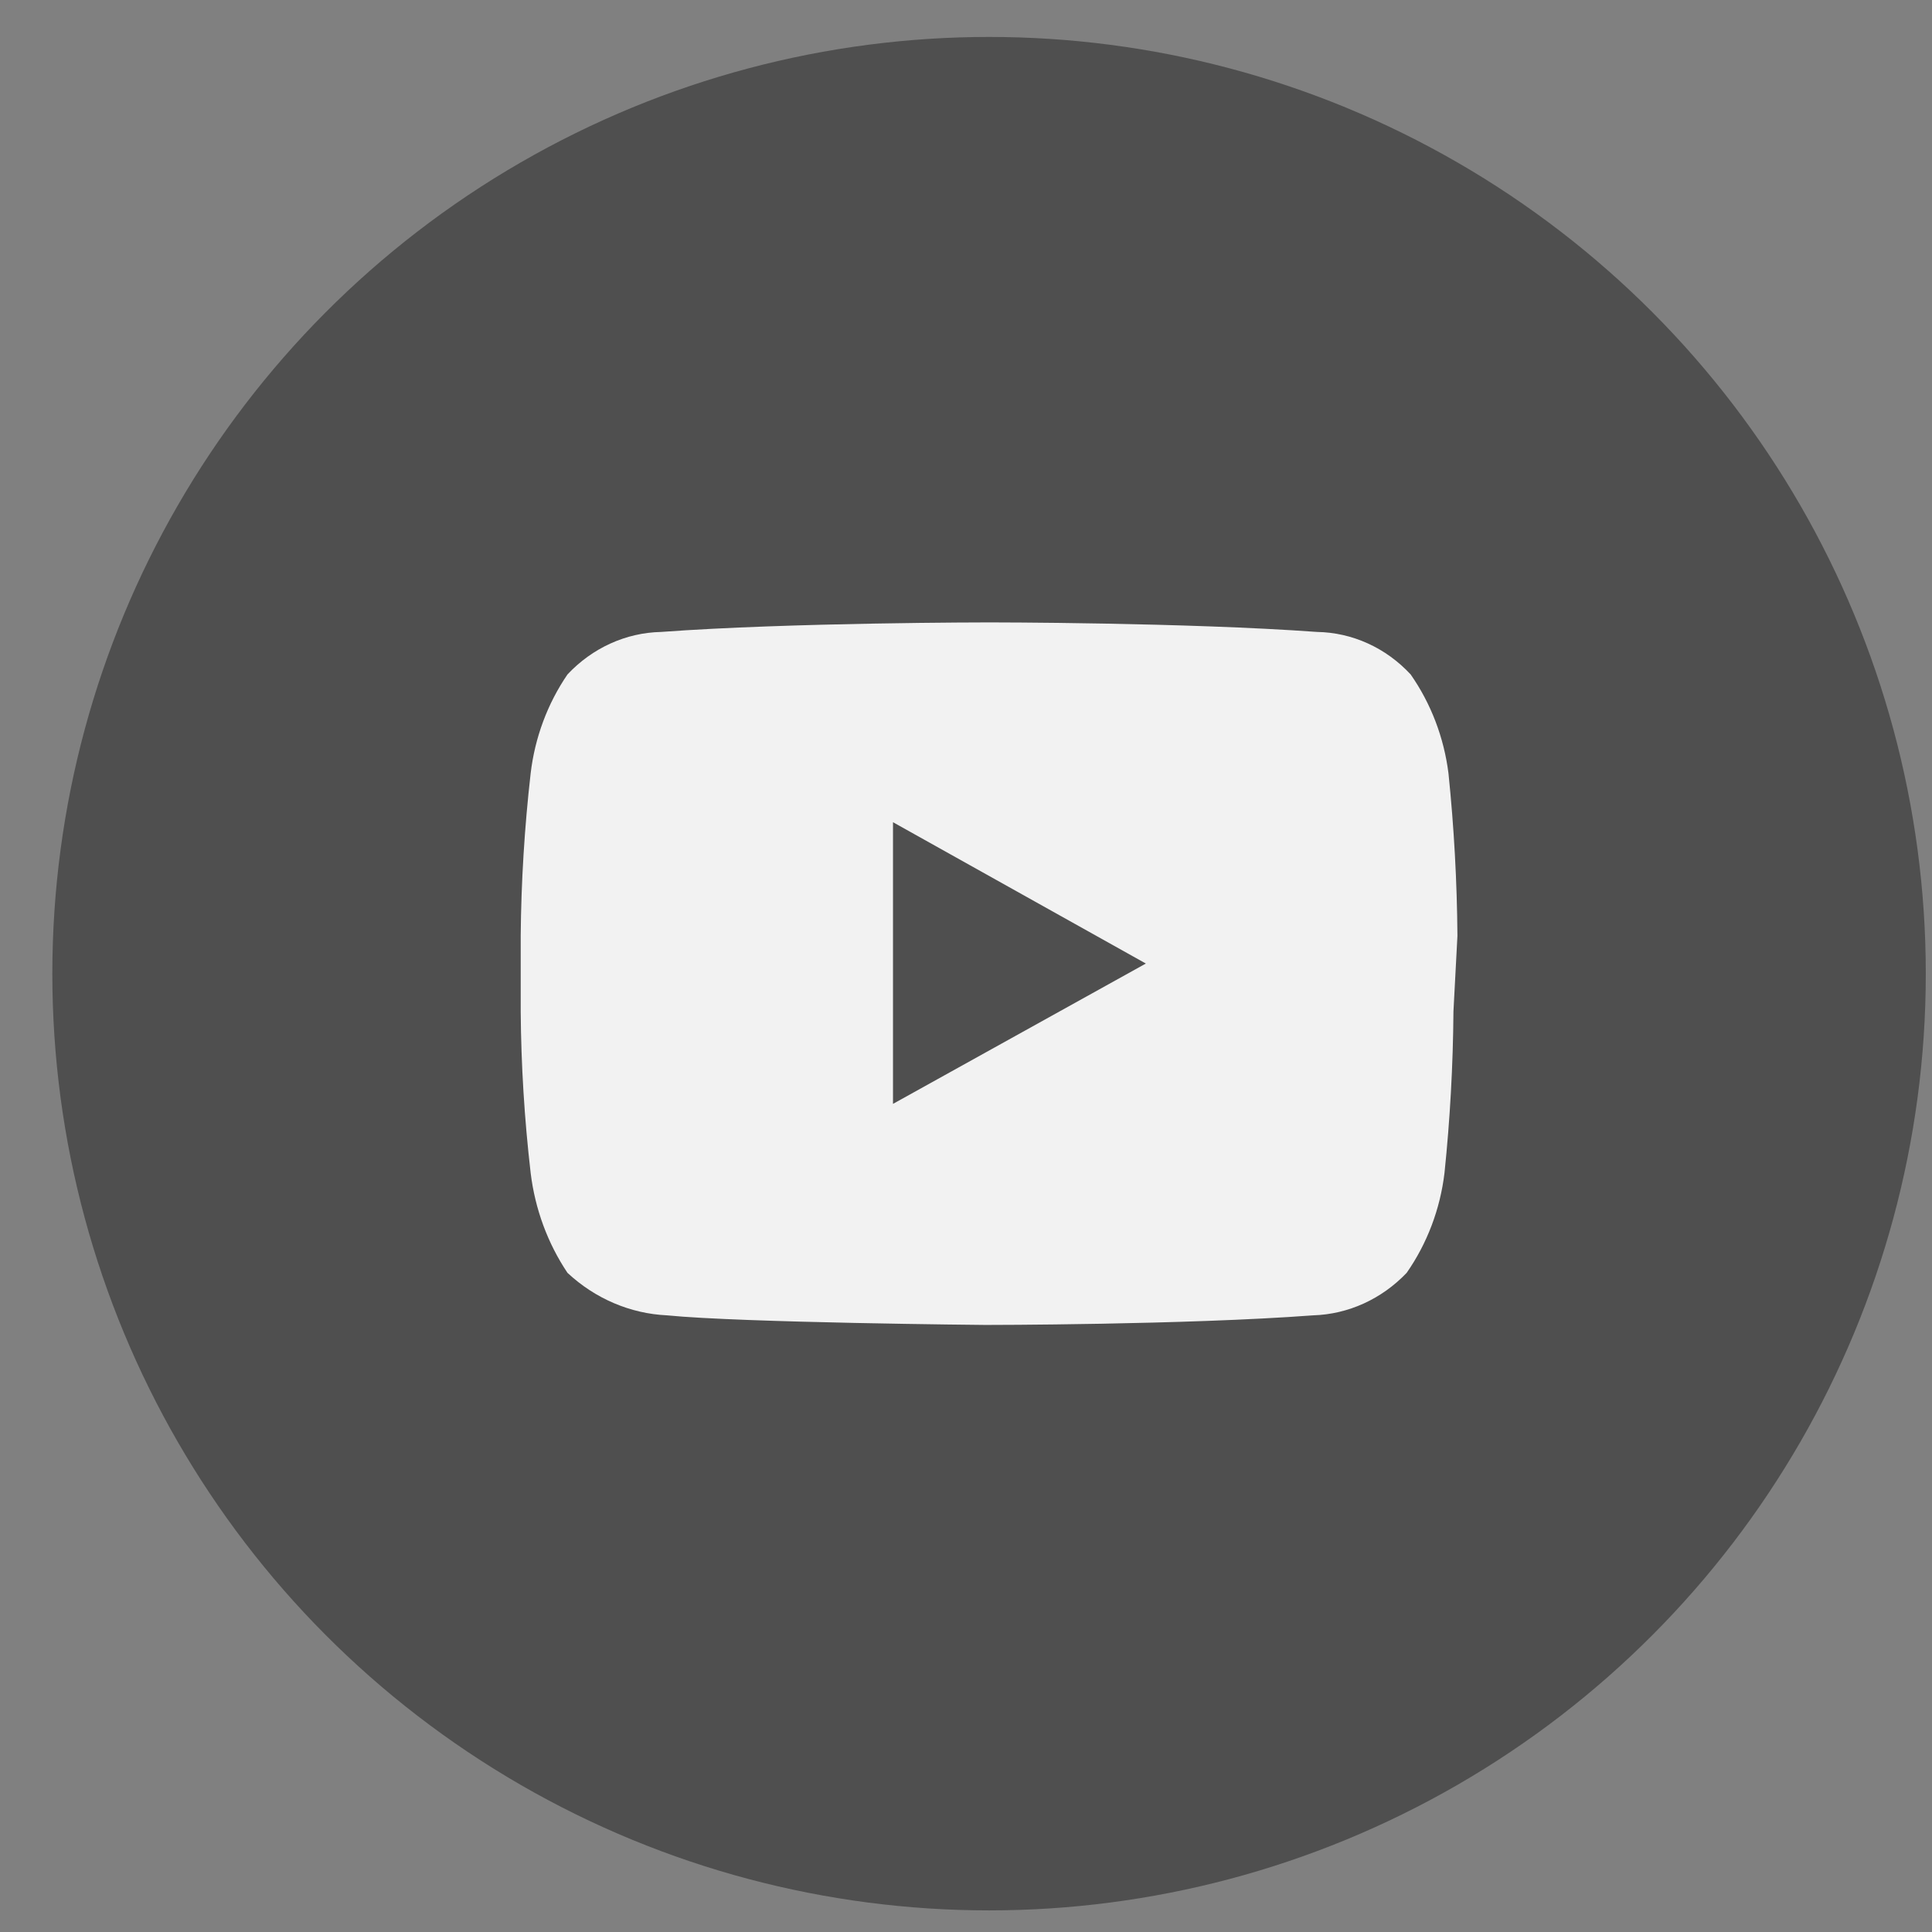
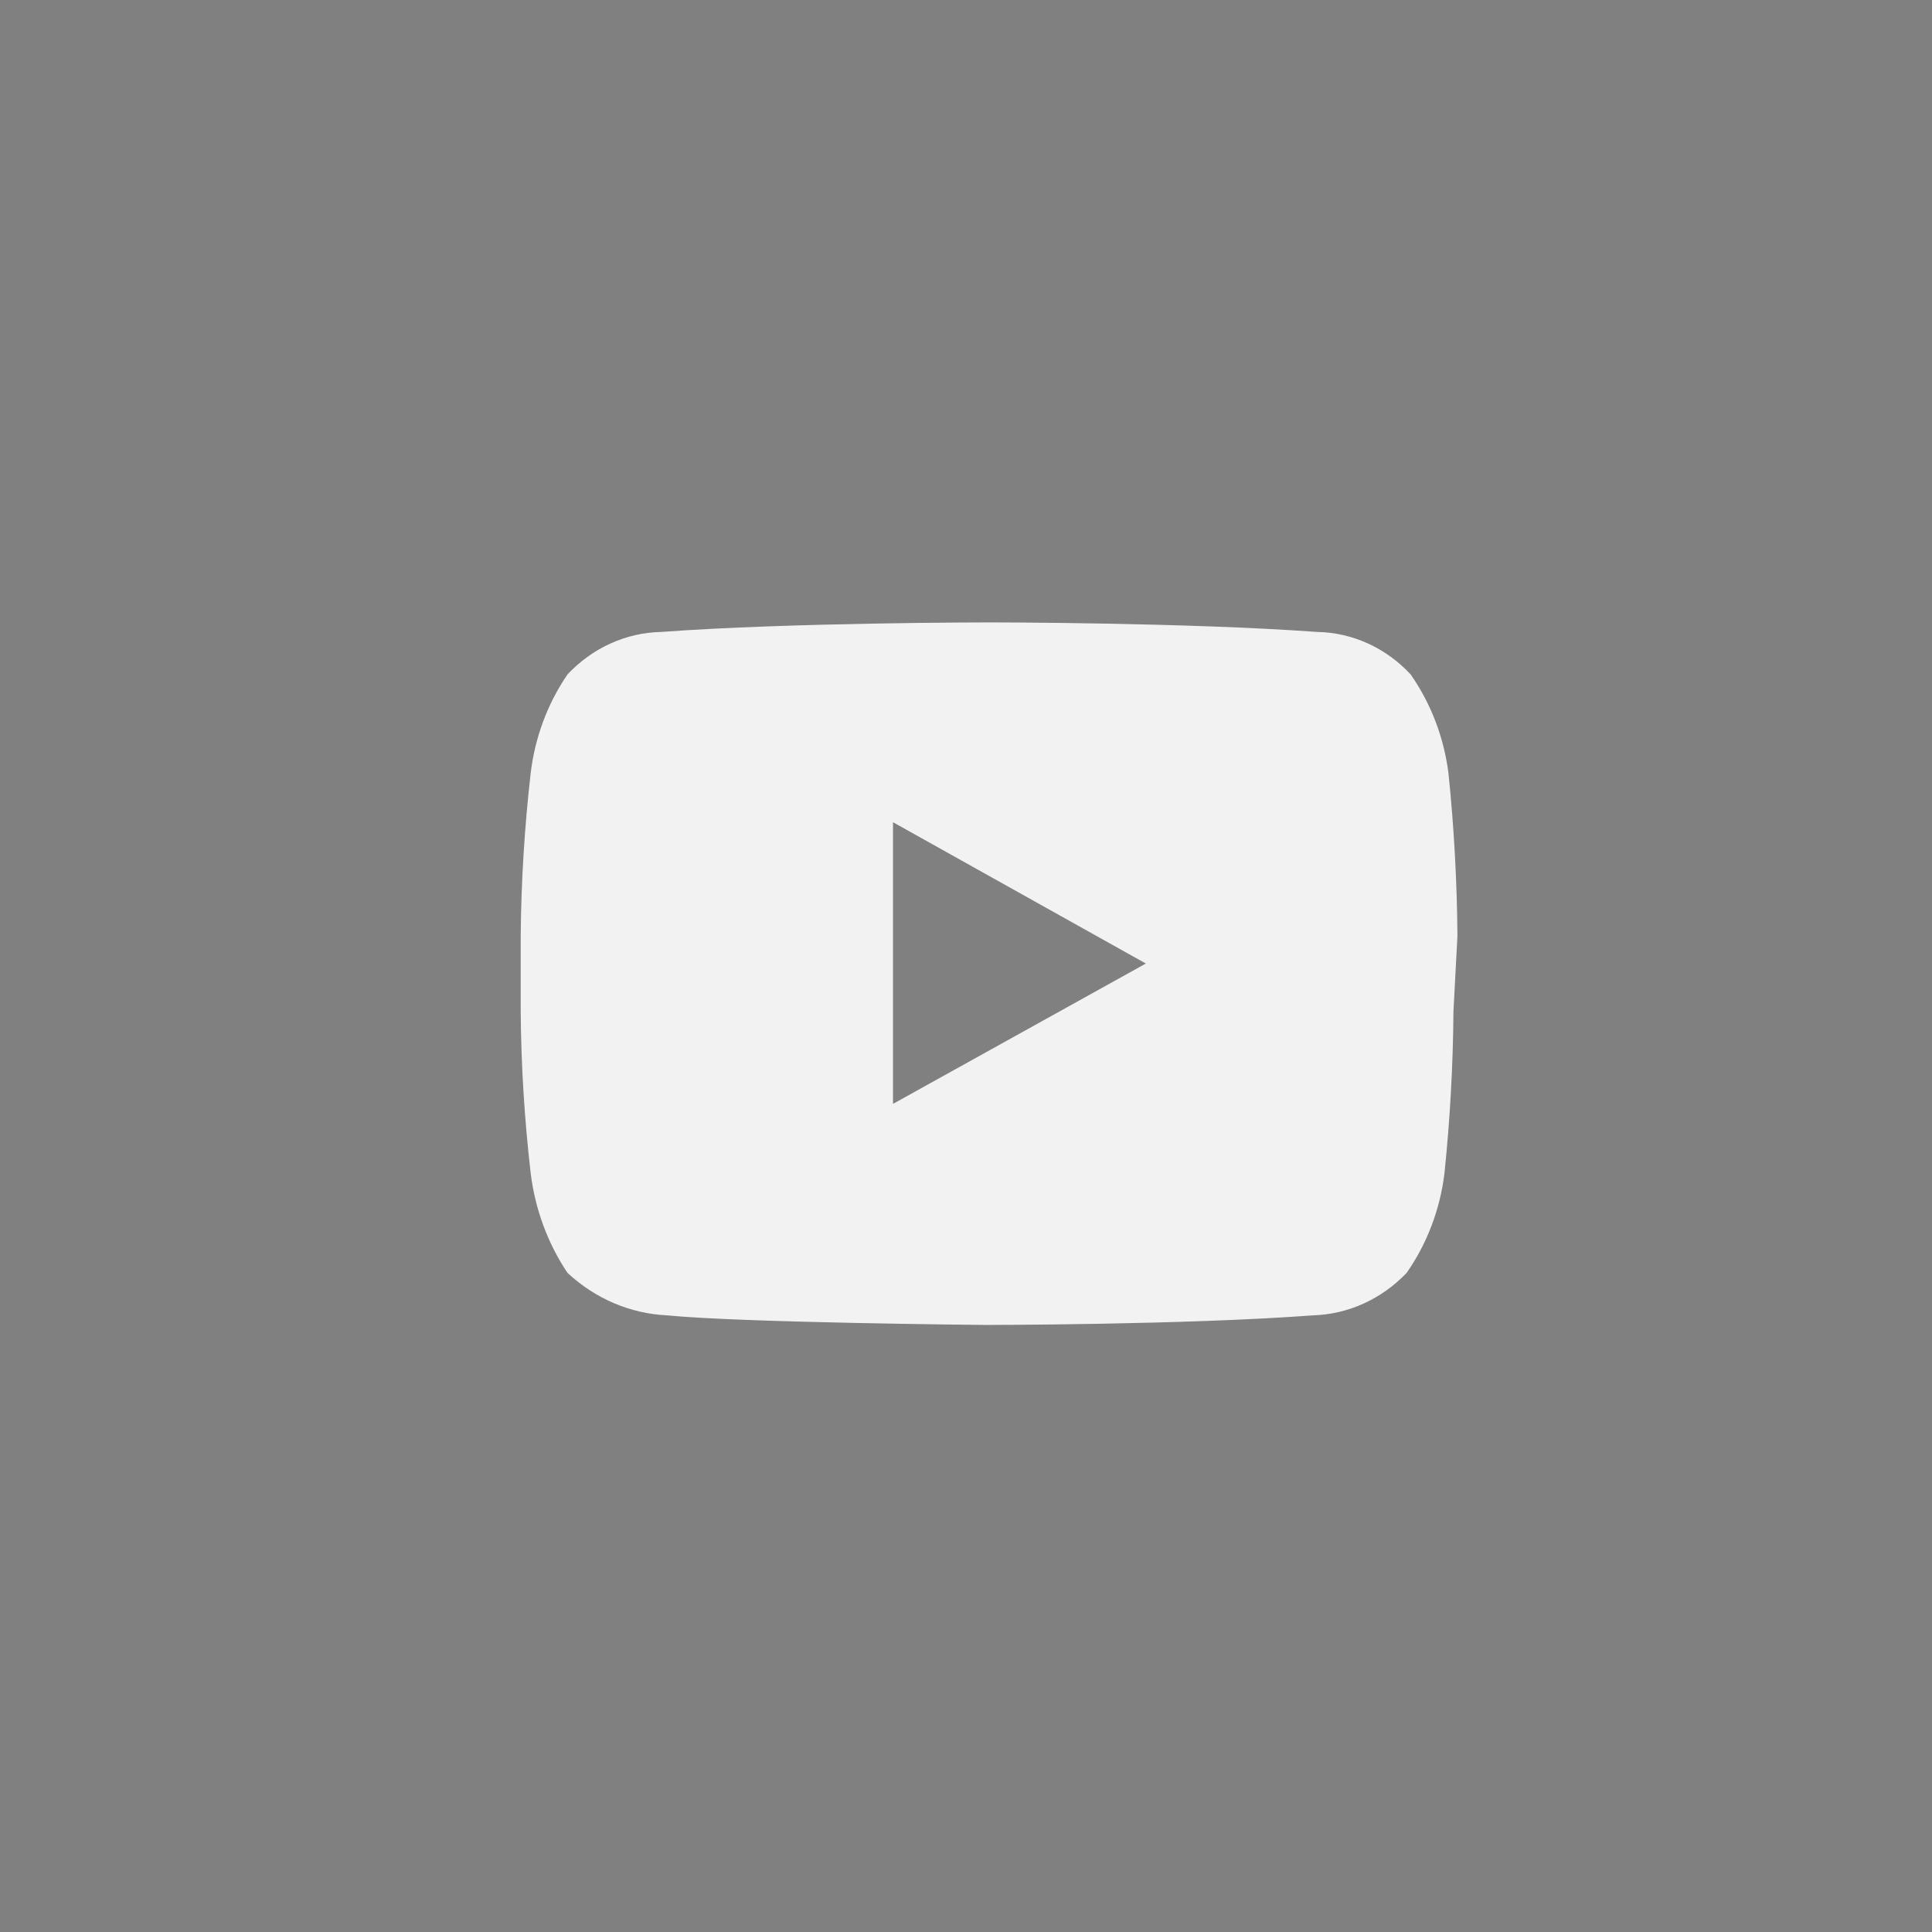
<svg xmlns="http://www.w3.org/2000/svg" width="33" height="33" viewBox="0 0 33 33" fill="none">
  <rect x="0" y="0" width="33" height="33" fill="#808080" stroke="none" />
-   <circle cx="16.894" cy="16.631" r="16" fill="#4F4F4F" />
  <path d="M15.253 14.044L19.572 16.458L15.253 18.855V14.044ZM24.894 15.986C24.887 15.058 24.836 14.132 24.741 13.209C24.664 12.597 24.441 12.015 24.095 11.52C23.672 11.064 23.098 10.804 22.497 10.794C20.252 10.631 16.902 10.631 16.902 10.631C16.902 10.631 13.502 10.631 11.291 10.794C10.691 10.807 10.118 11.067 9.693 11.52C9.353 12.017 9.136 12.598 9.064 13.209C8.959 14.131 8.902 15.058 8.894 15.986V17.276C8.901 18.198 8.958 19.119 9.064 20.035C9.139 20.651 9.355 21.237 9.693 21.741C10.166 22.182 10.766 22.438 11.393 22.467C12.669 22.594 16.834 22.631 16.834 22.631C16.834 22.631 20.235 22.631 22.429 22.467C23.028 22.449 23.599 22.19 24.027 21.741C24.376 21.241 24.599 20.654 24.673 20.035C24.768 19.119 24.819 18.198 24.826 17.276L24.894 15.986Z" fill="#F2F2F2" />
</svg>